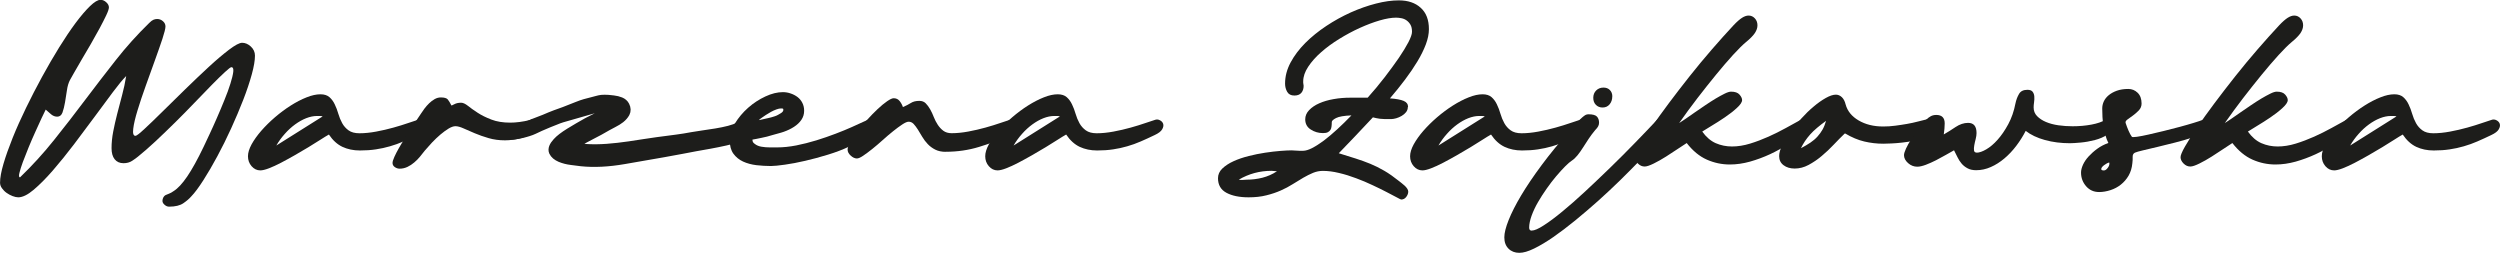
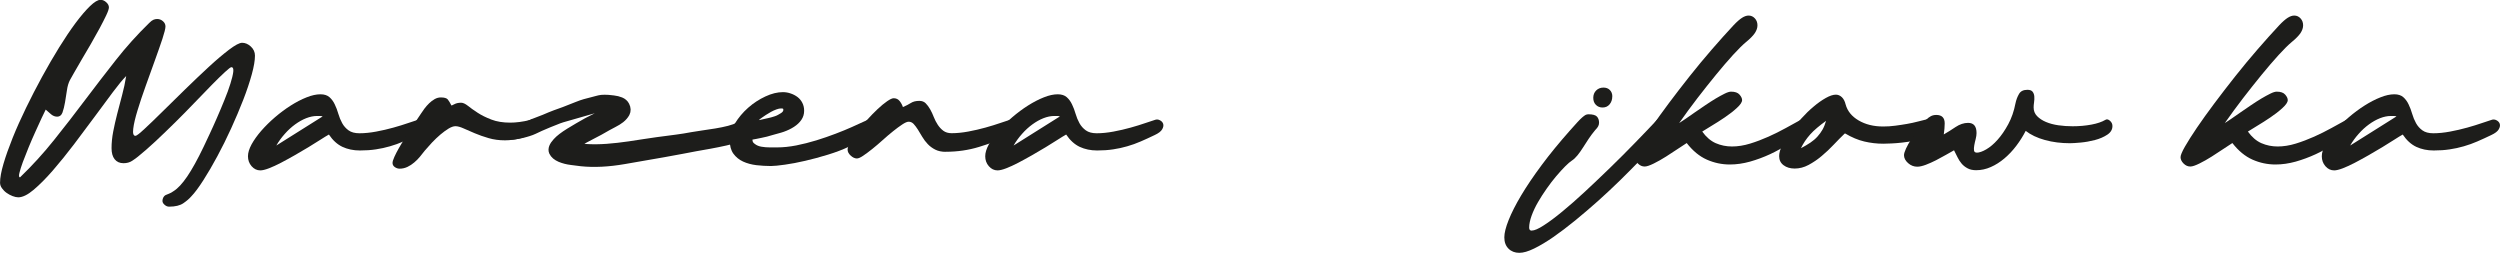
<svg xmlns="http://www.w3.org/2000/svg" id="_Слой_2" data-name="Слой 2" viewBox="0 0 406.71 41.11">
  <defs>
    <style>      .cls-1 {        stroke: #1d1d1b;        stroke-linecap: round;        stroke-linejoin: round;        stroke-width: 1.5px;      }      .cls-1, .cls-2 {        fill: #1d1d1b;      }      .cls-2 {        stroke-width: 0px;      }    </style>
  </defs>
  <g id="_Слой_1-2" data-name="Слой 1">
    <path class="cls-2" d="m3.24,28.87c1.99-1.92,3.85-3.95,5.56-6.1,1.72-2.15,3.4-4.31,5.04-6.5,1.64-2.18,3.31-4.34,4.99-6.48,1.68-2.14,3.49-4.15,5.44-6.05.26-.26.49-.44.68-.52.19-.08.4-.13.61-.13.36,0,.68.12.95.36.28.24.41.53.41.86s-.17,1.01-.5,2.02c-.34,1.01-.74,2.17-1.22,3.49-.48,1.32-.98,2.7-1.49,4.14-.52,1.44-.96,2.77-1.33,3.98-.37,1.21-.61,2.21-.7,2.99-.1.78.02,1.17.36,1.17.17,0,.65-.37,1.46-1.12.8-.74,1.78-1.68,2.92-2.81,1.14-1.13,2.38-2.34,3.71-3.64,1.33-1.3,2.61-2.51,3.83-3.64,1.22-1.13,2.33-2.06,3.31-2.81.98-.74,1.69-1.12,2.12-1.12.5,0,.98.2,1.42.61.44.41.67.9.67,1.48,0,.77-.17,1.79-.52,3.06-.35,1.27-.81,2.65-1.39,4.14-.58,1.49-1.23,3.03-1.96,4.63-.73,1.6-1.48,3.11-2.25,4.54-.77,1.43-1.52,2.72-2.27,3.89-.74,1.16-1.4,2.05-1.98,2.65-.31.36-.74.73-1.28,1.1s-1.31.56-2.32.56c-.26,0-.51-.1-.74-.31-.23-.2-.34-.41-.34-.63,0-.19.05-.38.14-.56.1-.18.22-.31.36-.38.14-.07.33-.15.56-.23.23-.08.47-.22.74-.41.7-.43,1.44-1.23,2.23-2.39s1.68-2.77,2.66-4.81c.24-.5.56-1.18.95-2.02.4-.84.8-1.74,1.22-2.7.42-.96.83-1.93,1.22-2.9.4-.97.72-1.85.97-2.65s.41-1.44.47-1.94c.06-.5-.04-.76-.31-.76-.12,0-.47.26-1.04.79-.58.53-1.28,1.22-2.12,2.07-.84.85-1.78,1.82-2.81,2.9-1.03,1.08-2.09,2.15-3.17,3.22s-2.15,2.09-3.2,3.08c-1.06.98-2,1.81-2.84,2.48-.26.22-.59.45-.97.7-.38.25-.85.38-1.4.38-.62,0-1.1-.22-1.44-.65-.34-.43-.5-1.03-.5-1.8,0-.86.09-1.76.27-2.7.18-.94.4-1.9.65-2.88.25-.98.52-1.99.79-3.02.28-1.03.5-2.08.67-3.13-.55.55-1.27,1.42-2.16,2.61s-1.87,2.51-2.95,3.98c-1.08,1.46-2.21,2.97-3.38,4.52-1.18,1.55-2.32,2.96-3.44,4.25s-2.16,2.33-3.13,3.15c-.97.82-1.81,1.22-2.5,1.22-.26,0-.57-.07-.92-.2-.35-.13-.67-.31-.97-.52s-.55-.47-.76-.76-.31-.59-.31-.9c0-.79.19-1.82.56-3.08.37-1.26.87-2.66,1.49-4.21.62-1.55,1.35-3.17,2.18-4.88s1.7-3.39,2.61-5.06c.91-1.67,1.84-3.26,2.77-4.77.94-1.51,1.83-2.84,2.68-3.98.85-1.14,1.63-2.05,2.34-2.74.71-.68,1.28-1.03,1.71-1.03.34,0,.65.13.94.4.29.26.43.54.43.83,0,.24-.14.67-.43,1.28-.29.61-.65,1.32-1.08,2.12-.43.8-.91,1.65-1.42,2.54-.52.89-1.01,1.73-1.48,2.52s-.88,1.49-1.22,2.11c-.35.61-.58,1.03-.7,1.24-.24.46-.41,1.02-.5,1.69-.1.67-.2,1.33-.31,1.96-.11.64-.25,1.18-.41,1.64-.17.46-.46.68-.86.68-.36,0-.69-.13-.99-.38-.3-.25-.59-.51-.88-.77-.14.26-.37.73-.67,1.39-.3.66-.64,1.4-1.01,2.21-.37.82-.74,1.66-1.1,2.54-.36.88-.67,1.67-.94,2.39-.26.72-.45,1.31-.56,1.78-.11.47-.08.7.09.7Z" />
    <path class="cls-2" d="m53.5,21.89c-.34.19-.8.47-1.39.85-.59.37-1.24.77-1.94,1.21-.71.43-1.45.87-2.23,1.31-.78.44-1.52.85-2.23,1.22-.71.37-1.36.67-1.96.9-.6.23-1.07.34-1.4.34-.55,0-1.03-.23-1.42-.68-.4-.46-.59-1-.59-1.62,0-.58.2-1.22.59-1.94.4-.72.92-1.45,1.57-2.2.65-.74,1.39-1.48,2.23-2.2.84-.72,1.7-1.36,2.57-1.91s1.73-1,2.57-1.33c.84-.34,1.6-.5,2.27-.5.62,0,1.11.16,1.46.47.35.31.64.7.86,1.17.23.47.42.98.58,1.53.16.55.37,1.06.63,1.53.26.47.61.86,1.04,1.17.43.31,1.02.47,1.76.47.84,0,1.75-.09,2.72-.27.97-.18,1.91-.4,2.81-.65.9-.25,1.7-.5,2.39-.74.7-.24,1.2-.41,1.51-.5.29-.12.57-.11.85.04.28.14.46.34.54.59s.03.55-.16.88c-.19.34-.6.65-1.22.94-.79.38-1.55.73-2.27,1.04-.72.31-1.45.58-2.2.79-.74.22-1.51.38-2.3.5s-1.66.18-2.59.18c-1.06,0-2-.2-2.84-.59-.84-.4-1.57-1.06-2.2-2Zm-8.57,1.8l7.56-4.75c-.14-.05-.29-.07-.43-.07h-.5c-.55,0-1.13.12-1.75.36-.61.24-1.21.58-1.8,1.01-.59.43-1.15.94-1.67,1.53-.53.59-1,1.23-1.4,1.93Z" />
    <path class="cls-2" d="m87.84,21.1c-1.06.65-2.05,1.1-2.99,1.35-.94.25-1.84.38-2.7.38-.96,0-1.85-.12-2.66-.36-.82-.24-1.57-.5-2.25-.79-.68-.29-1.29-.55-1.82-.79-.53-.24-.97-.36-1.33-.36-.31,0-.68.13-1.1.38s-.86.58-1.33.97c-.47.4-.92.83-1.37,1.3-.44.47-.83.91-1.17,1.31-.24.31-.5.64-.79.99-.29.35-.6.67-.94.95-.34.29-.7.53-1.1.72-.4.19-.82.29-1.28.29-.26,0-.52-.08-.77-.25-.25-.17-.38-.4-.38-.68,0-.22.1-.54.29-.97.19-.43.44-.91.74-1.44.3-.53.64-1.08,1.01-1.66.37-.58.73-1.13,1.06-1.66.34-.53.64-.99.92-1.39.28-.4.47-.69.59-.88.17-.26.37-.55.59-.85.23-.3.48-.59.76-.86s.58-.5.9-.68c.32-.18.65-.27.99-.27.58,0,.95.11,1.13.32.18.22.38.54.59.97,0,.05.16-.01.47-.18.31-.17.68-.25,1.12-.25.31,0,.68.17,1.1.5.42.34.94.71,1.57,1.12.62.41,1.37.78,2.25,1.12.88.34,1.9.5,3.08.5.94,0,2.02-.14,3.24-.43.19-.1.34-.14.43-.14.34,0,.65.13.94.4.29.26.43.54.43.83,0,.19-.07.36-.22.5Z" />
    <path class="cls-2" d="m122.41,22.69c0,.43.13.53.42.75.29.22.64.36,1.06.43.42.07.86.11,1.33.11h1.21c.98,0,2.02-.11,3.11-.32,1.09-.22,2.18-.49,3.28-.83,1.09-.34,2.14-.7,3.13-1.08,1-.38,1.87-.74,2.63-1.08.76-.34,1.36-.61,1.82-.83.46-.22.7-.32.72-.32.26,0,.44.09.52.27.08.18.13.38.13.59,0,.65-.34,1.26-1.01,1.84-.67.58-1.52,1.11-2.56,1.6-1.03.49-2.19.94-3.47,1.33-1.28.4-2.53.73-3.73,1.01s-2.3.49-3.31.63-1.76.22-2.27.22c-.79,0-1.58-.05-2.38-.14-.79-.1-1.51-.29-2.16-.59-.65-.3-1.17-.73-1.57-1.28-.4-.55-.59-1.27-.59-2.16s.28-1.84.85-2.77,1.28-1.78,2.14-2.54c.86-.76,1.8-1.37,2.81-1.84,1.01-.47,1.96-.7,2.84-.7.43,0,.86.07,1.28.22.42.14.79.34,1.12.59.32.25.58.56.77.94.19.37.29.8.29,1.28,0,.55-.15,1.04-.45,1.48s-.7.81-1.19,1.13c-.49.32-1.05.59-1.67.81-.62.22-1.23.34-1.84.53s-1.17.34-1.81.46c-.57.11-1.06.23-1.44.28Zm1.04-3.15c.17,0,1.06-.25,1.44-.31.37-.06.74-.19,1.14-.31.4-.12.66-.31.96-.48.3-.17.45-.36.45-.58,0-.12-.04-.19-.13-.2-.08-.01-.16-.02-.23-.02-.22,0-.47.05-.77.16-.3.11-.59.24-.88.4-.29.16-.56.32-.83.5-.26.18-1,.66-1.14.83Z" />
    <path class="cls-2" d="m153.86,24.7c-.67,0-1.24-.12-1.71-.36-.47-.24-.88-.54-1.22-.9s-.65-.76-.9-1.19-.49-.83-.72-1.19c-.23-.36-.46-.66-.68-.9-.23-.24-.5-.36-.81-.36-.24,0-.59.15-1.04.45-.46.3-.95.67-1.49,1.1s-1.1.91-1.69,1.44c-.59.53-1.15,1.01-1.69,1.44s-1.03.8-1.48,1.1c-.44.3-.79.45-1.03.45-.34,0-.67-.16-1.01-.47-.34-.31-.5-.64-.5-.97,0-.31.15-.73.45-1.26.3-.53.68-1.1,1.15-1.71.47-.61.99-1.24,1.57-1.87.58-.64,1.15-1.22,1.71-1.75.56-.53,1.08-.95,1.55-1.28.47-.32.82-.49,1.06-.49.41,0,.73.15.97.45.24.3.42.63.54.99.5-.22.94-.44,1.3-.67.36-.23.82-.34,1.37-.34.43,0,.78.13,1.04.4.26.26.5.59.72.97.22.38.41.8.59,1.26.18.46.4.88.65,1.26.25.38.55.71.9.97.35.26.8.4,1.35.4.84,0,1.75-.09,2.72-.27.97-.18,1.91-.4,2.81-.65.9-.25,1.7-.5,2.39-.74.7-.24,1.2-.41,1.51-.5.29-.12.57-.11.85.04.28.14.46.34.54.59s.03.55-.16.88c-.19.34-.6.65-1.22.94-1.58.77-3.24,1.42-4.97,1.94-1.73.53-3.53.79-5.4.79Z" />
    <path class="cls-2" d="m173.44,21.89c-.34.19-.8.47-1.39.85-.59.37-1.24.77-1.94,1.21-.71.43-1.45.87-2.23,1.31-.78.44-1.52.85-2.23,1.22-.71.37-1.36.67-1.96.9-.6.23-1.07.34-1.4.34-.55,0-1.03-.23-1.42-.68-.4-.46-.59-1-.59-1.62,0-.58.2-1.22.59-1.94.4-.72.92-1.45,1.57-2.2.65-.74,1.39-1.48,2.23-2.2.84-.72,1.7-1.36,2.57-1.91s1.73-1,2.57-1.33c.84-.34,1.6-.5,2.27-.5.62,0,1.11.16,1.46.47.35.31.64.7.86,1.17.23.47.42.98.58,1.53.16.55.37,1.06.63,1.53.26.47.61.86,1.04,1.17.43.31,1.02.47,1.76.47.84,0,1.75-.09,2.72-.27.97-.18,1.91-.4,2.81-.65.9-.25,1.7-.5,2.39-.74.7-.24,1.2-.41,1.51-.5.29-.12.57-.11.85.04.28.14.46.34.54.59s.03.55-.16.88c-.19.34-.6.65-1.22.94-.79.38-1.55.73-2.27,1.04-.72.31-1.45.58-2.2.79-.74.22-1.51.38-2.3.5s-1.66.18-2.59.18c-1.06,0-2-.2-2.84-.59-.84-.4-1.57-1.06-2.2-2Zm-8.57,1.8l7.56-4.75c-.14-.05-.29-.07-.43-.07h-.5c-.55,0-1.13.12-1.75.36-.61.24-1.21.58-1.8,1.01-.59.43-1.15.94-1.67,1.53-.53.59-1,1.23-1.4,1.93Z" />
-     <path class="cls-2" d="m229.03,17.42c0,.31-.1.59-.29.83-.19.24-.43.44-.72.61s-.58.29-.88.38c-.3.08-.56.13-.77.13-.84.02-1.47,0-1.89-.05-.42-.06-.8-.14-1.13-.23-1.01,1.08-1.98,2.11-2.92,3.1-.94.98-1.81,1.9-2.63,2.74,1.01.31,1.93.6,2.75.86s1.62.55,2.38.86c.76.31,1.51.69,2.27,1.13.76.44,1.55,1,2.39,1.67.12.1.26.21.43.34.17.13.33.27.49.41.16.14.29.3.41.47.12.17.18.34.18.5,0,.29-.11.58-.32.86-.22.29-.49.43-.83.43-.05,0-.28-.11-.7-.34-.42-.23-.97-.52-1.64-.86-.67-.35-1.44-.73-2.3-1.13-.86-.41-1.76-.79-2.68-1.13-.92-.35-1.85-.64-2.79-.86-.94-.23-1.81-.34-2.63-.34-.55,0-1.09.11-1.6.32-.52.22-1.04.48-1.58.79-.54.31-1.11.66-1.71,1.04-.6.38-1.25.73-1.96,1.04-.71.31-1.49.58-2.36.79-.86.22-1.82.32-2.88.32-1.49,0-2.69-.25-3.6-.74-.91-.49-1.37-1.28-1.37-2.36,0-.6.23-1.13.7-1.58s1.07-.85,1.82-1.19c.74-.34,1.57-.62,2.48-.85.91-.23,1.81-.41,2.68-.54.88-.13,1.7-.23,2.47-.29.77-.06,1.37-.09,1.8-.09l1.3.07h.58c.41,0,.91-.15,1.49-.45.59-.3,1.22-.71,1.91-1.22.68-.52,1.4-1.12,2.16-1.82.76-.7,1.53-1.45,2.32-2.27-1.2.05-2.03.19-2.5.43-.47.24-.7.46-.7.65,0,.24-.01.47-.04.7-.02.23-.08.42-.18.58-.1.16-.24.28-.43.38s-.46.14-.79.14c-.72,0-1.38-.19-1.98-.58-.6-.38-.9-.94-.9-1.66,0-.55.21-1.05.63-1.49.42-.44.97-.82,1.66-1.12.68-.3,1.46-.53,2.34-.68.88-.16,1.78-.23,2.72-.23h2.81c.98-1.1,1.91-2.21,2.77-3.33.86-1.12,1.62-2.16,2.29-3.13.66-.97,1.18-1.83,1.57-2.57.38-.74.58-1.31.58-1.69,0-.48-.08-.86-.25-1.15s-.38-.52-.63-.7-.53-.3-.85-.36c-.31-.06-.6-.09-.86-.09-.74,0-1.63.15-2.66.45-1.03.3-2.11.71-3.24,1.22s-2.24,1.11-3.33,1.78c-1.09.67-2.08,1.39-2.95,2.16-.88.77-1.58,1.56-2.12,2.38-.54.82-.81,1.61-.81,2.38v.22l.07.5c0,.48-.13.86-.38,1.15-.25.29-.63.43-1.13.43-.55,0-.94-.2-1.17-.61-.23-.41-.34-.85-.34-1.33,0-1.18.3-2.32.9-3.44.6-1.12,1.4-2.17,2.39-3.17,1-1,2.14-1.92,3.42-2.77,1.28-.85,2.61-1.58,3.98-2.2,1.37-.61,2.73-1.09,4.09-1.44,1.36-.35,2.6-.52,3.73-.52,1.49,0,2.68.4,3.56,1.21.89.8,1.33,1.96,1.33,3.47,0,.77-.17,1.6-.5,2.48-.34.89-.79,1.81-1.37,2.77s-1.25,1.95-2.02,2.97c-.77,1.02-1.58,2.03-2.45,3.04,1.01.07,1.75.21,2.23.41.48.2.72.53.72.99Zm-21.31,10.44l-.86-.07c-1.92,0-3.7.48-5.33,1.44.22.05.43.06.65.04s.43-.04.65-.04c.86,0,1.72-.11,2.56-.32.84-.22,1.62-.56,2.34-1.04Z" />
-     <path class="cls-2" d="m242.56,21.89c-.34.19-.8.47-1.39.85-.59.37-1.24.77-1.94,1.21-.71.43-1.45.87-2.23,1.31-.78.44-1.52.85-2.23,1.22-.71.37-1.36.67-1.96.9-.6.23-1.07.34-1.4.34-.55,0-1.03-.23-1.42-.68-.4-.46-.59-1-.59-1.62,0-.58.2-1.22.59-1.94.4-.72.92-1.45,1.57-2.2.65-.74,1.39-1.48,2.23-2.2.84-.72,1.7-1.36,2.57-1.91s1.73-1,2.57-1.33c.84-.34,1.6-.5,2.27-.5.62,0,1.11.16,1.46.47.35.31.64.7.86,1.17.23.47.42.98.58,1.53.16.55.37,1.06.63,1.53.26.47.61.86,1.04,1.17.43.31,1.02.47,1.76.47.84,0,1.75-.09,2.72-.27.97-.18,1.91-.4,2.81-.65.9-.25,1.7-.5,2.39-.74.7-.24,1.2-.41,1.51-.5.29-.12.57-.11.85.04.28.14.46.34.54.59s.03.55-.16.88c-.19.34-.6.65-1.22.94-.79.38-1.55.73-2.27,1.04-.72.31-1.45.58-2.2.79-.74.22-1.51.38-2.3.5s-1.66.18-2.59.18c-1.06,0-2-.2-2.84-.59-.84-.4-1.57-1.06-2.2-2Zm-8.57,1.8l7.56-4.75c-.14-.05-.29-.07-.43-.07h-.5c-.55,0-1.13.12-1.75.36-.61.24-1.21.58-1.8,1.01-.59.43-1.15.94-1.67,1.53-.53.59-1,1.23-1.4,1.93Z" />
    <path class="cls-2" d="m249.19,37.51c.43,0,1.09-.28,1.96-.85.88-.56,1.88-1.31,3.02-2.25,1.14-.94,2.38-2.02,3.71-3.26,1.33-1.24,2.68-2.52,4.05-3.85s2.71-2.67,4.01-4.01c1.31-1.34,2.51-2.6,3.62-3.78.26-.26.52-.4.76-.4.19,0,.37.07.52.22s.26.34.32.58c.06.24.06.52,0,.83-.06.31-.21.62-.45.94-.31.43-.82,1.04-1.51,1.82-.7.78-1.52,1.66-2.47,2.65-.95.98-2,2.04-3.15,3.17-1.15,1.13-2.35,2.24-3.58,3.35-1.24,1.1-2.48,2.17-3.73,3.19-1.25,1.02-2.44,1.92-3.56,2.7-1.13.78-2.17,1.4-3.13,1.87-.96.47-1.76.7-2.41.7-.72,0-1.31-.23-1.76-.68-.46-.46-.68-1.07-.68-1.84,0-.7.23-1.63.7-2.81.47-1.18,1.15-2.52,2.05-4.03.9-1.51,2.02-3.16,3.35-4.95s2.85-3.64,4.55-5.56c.48-.55.88-1,1.21-1.35.32-.35.59-.62.81-.81.22-.19.4-.32.54-.4.14-.07.3-.11.47-.11.7,0,1.16.13,1.39.38.23.25.34.58.34.99,0,.19-.04.38-.13.56-.08.18-.26.4-.52.67-.38.46-.74.93-1.06,1.42-.32.49-.63.97-.92,1.42-.29.46-.58.87-.88,1.24-.3.37-.62.67-.95.88-.26.17-.62.47-1.06.92-.44.44-.92.97-1.44,1.58-.52.61-1.03,1.28-1.55,2.02-.52.73-.99,1.47-1.42,2.21-.43.74-.78,1.48-1.04,2.2-.26.72-.4,1.37-.4,1.94,0,.34.14.5.43.5Zm13.1-21.82c0,.5-.14.93-.43,1.28-.29.35-.67.52-1.15.52-.43,0-.79-.14-1.08-.43-.29-.29-.43-.67-.43-1.15s.16-.88.47-1.19c.31-.31.71-.47,1.19-.47.43,0,.78.13,1.04.4.26.26.4.61.4,1.04Z" />
    <path class="cls-2" d="m276.91,21.38c.65.91,1.39,1.55,2.21,1.91.83.36,1.71.54,2.65.54s1.94-.16,2.95-.47c1.01-.31,2-.69,2.99-1.13.98-.44,1.92-.91,2.81-1.4.89-.49,1.68-.93,2.38-1.31.12-.07.28-.05.49.05.2.11.37.26.5.47.13.2.19.43.18.68-.01.25-.16.5-.45.74-.79.65-1.67,1.29-2.63,1.93-.96.64-1.97,1.2-3.02,1.69-1.06.49-2.14.89-3.26,1.21-1.12.31-2.21.47-3.29.47-1.3,0-2.54-.26-3.74-.79-1.2-.53-2.29-1.43-3.28-2.7-.31.19-.78.5-1.4.92s-1.28.85-1.96,1.28-1.35.81-2,1.13c-.65.32-1.14.49-1.48.49-.41,0-.77-.16-1.1-.49-.32-.32-.49-.67-.49-1.03,0-.31.24-.89.72-1.73.48-.84,1.13-1.86,1.94-3.06.82-1.2,1.76-2.52,2.84-3.96s2.21-2.91,3.4-4.41c1.19-1.5,2.4-2.96,3.64-4.39,1.24-1.43,2.41-2.73,3.51-3.91.55-.58,1.01-.98,1.39-1.22s.73-.36,1.06-.36c.41,0,.75.16,1.03.47.28.31.41.68.41,1.12,0,.41-.14.82-.41,1.24-.28.42-.76.92-1.46,1.49-.55.46-1.25,1.15-2.11,2.09-.85.94-1.77,2-2.75,3.2-.98,1.2-2,2.48-3.04,3.83s-2.03,2.71-2.97,4.05c.24-.14.58-.37,1.03-.68.44-.31.94-.65,1.48-1.03.54-.37,1.11-.76,1.71-1.17.6-.41,1.17-.77,1.71-1.1.54-.32,1.03-.59,1.48-.81.44-.22.79-.32,1.03-.32.65,0,1.11.16,1.39.49.28.32.41.62.41.88,0,.34-.28.76-.85,1.28-.56.52-1.22,1.03-1.96,1.53s-1.47.97-2.18,1.39-1.21.73-1.49.92Z" />
    <path class="cls-2" d="m300.09,21.74c-.55.53-1.14,1.12-1.76,1.78s-1.28,1.28-1.96,1.85c-.68.58-1.4,1.06-2.14,1.46-.74.4-1.5.59-2.27.59-.72,0-1.32-.18-1.8-.54-.48-.36-.72-.85-.72-1.48,0-.5.16-1.1.49-1.78.32-.68.76-1.39,1.3-2.12.54-.73,1.14-1.46,1.8-2.2.66-.73,1.33-1.39,2.02-1.96.68-.58,1.34-1.04,1.98-1.4.64-.36,1.18-.54,1.64-.54.36,0,.68.14.97.41.29.28.49.67.61,1.17.29,1.08.99,1.95,2.11,2.61,1.12.66,2.45.99,4.01.99.65,0,1.3-.04,1.96-.13s1.3-.18,1.91-.29,1.19-.23,1.75-.38c.55-.14,1.03-.26,1.44-.36.48-.12.85-.04,1.12.23s.4.56.4.85c0,.43-.17.8-.5,1.12-.34.31-.77.58-1.3.79-.53.22-1.12.38-1.78.5-.66.12-1.31.22-1.94.29-.64.07-1.22.12-1.76.14s-.97.04-1.28.04c-1.06,0-2.09-.12-3.1-.36-1.01-.24-2.04-.67-3.1-1.3h-.07Zm-7.13,2.38c.6-.31,1.12-.62,1.57-.92.44-.3.83-.63,1.15-.99.32-.36.6-.74.83-1.15.23-.41.41-.88.56-1.4-.53.38-1.01.76-1.44,1.12-.43.36-.81.72-1.13,1.08-.32.36-.61.73-.86,1.1s-.47.76-.67,1.17Z" />
    <path class="cls-2" d="m321.55,24.84c.43,0,.96-.18,1.58-.54.62-.36,1.24-.88,1.85-1.57.61-.68,1.19-1.52,1.73-2.52s.93-2.12,1.17-3.37c.12-.58.31-1.09.58-1.55.26-.46.72-.68,1.37-.68.41,0,.69.11.85.32.16.22.25.47.27.77.02.3.01.61-.04.94-.05.32-.07.61-.07.85,0,.55.19,1.02.56,1.4.37.38.85.7,1.44.95s1.26.43,2.02.54c.76.11,1.53.16,2.32.16,1.08,0,2.1-.09,3.06-.27.96-.18,1.71-.44,2.27-.77.22-.14.46-.1.74.14.28.24.41.53.41.86,0,.58-.28,1.05-.85,1.42-.56.37-1.23.66-2,.86-.77.2-1.54.34-2.3.41-.77.07-1.36.11-1.76.11-1.44,0-2.8-.17-4.07-.52-1.27-.35-2.32-.85-3.13-1.49-.43.84-.94,1.65-1.53,2.43-.59.78-1.23,1.46-1.93,2.05-.7.59-1.43,1.06-2.21,1.4-.78.35-1.58.52-2.39.52-.55,0-1.02-.1-1.4-.31-.38-.2-.71-.46-.97-.77-.26-.31-.49-.66-.67-1.04-.18-.38-.37-.76-.56-1.12-.36.19-.8.44-1.31.74-.52.3-1.06.59-1.62.88-.56.29-1.12.53-1.66.74-.54.2-1,.31-1.39.31-.55,0-1.05-.19-1.49-.58s-.67-.82-.67-1.3c0-.24.11-.59.32-1.06.22-.47.5-.98.85-1.53.35-.55.74-1.11,1.17-1.67s.85-1.06,1.26-1.49c.26-.26.52-.46.77-.59.25-.13.55-.2.88-.2.91,0,1.37.46,1.37,1.37,0,.26-.01.55-.04.85-.02.3-.06.62-.11.95.62-.36,1.27-.76,1.93-1.21.66-.44,1.34-.67,2.03-.67.91,0,1.37.55,1.37,1.66,0,.29-.05.61-.14.97-.1.36-.17.7-.23,1.03-.06.32-.07.6-.04.83.04.23.17.34.41.34Z" />
-     <path class="cls-2" d="m343,23.26c-.19-.36-.36-.8-.5-1.33-.12-.46-.23-1.03-.34-1.73-.11-.7-.16-1.55-.16-2.56,0-.38.08-.76.25-1.13s.43-.71.79-1.01c.36-.3.8-.55,1.33-.74.53-.19,1.15-.29,1.87-.29.58,0,1.08.2,1.51.61.43.41.65,1,.65,1.76,0,.43-.15.8-.45,1.12-.3.31-.62.59-.95.83-.34.24-.64.46-.9.65-.26.19-.36.38-.29.58.14.43.3.85.47,1.24.17.4.35.73.54.99.05.07.32.07.83,0,.5-.07,1.13-.19,1.87-.36.74-.17,1.57-.36,2.47-.58.9-.22,1.77-.44,2.61-.67.84-.23,1.6-.44,2.27-.65.67-.2,1.16-.37,1.48-.49.12-.05.25-.04.38.04.13.07.25.18.36.32.11.14.19.31.25.49.06.18.09.33.09.45,0,.24-.27.5-.81.77-.54.28-1.22.55-2.05.83-.83.28-1.73.54-2.72.79s-1.93.49-2.83.7c-.9.22-1.69.4-2.36.56-.67.16-1.12.28-1.33.38-.26.12-.39.35-.38.68.01.34,0,.68-.05,1.04-.07.77-.28,1.44-.61,2.02-.34.58-.76,1.06-1.26,1.46-.5.4-1.07.7-1.69.9s-1.24.31-1.84.31c-.86,0-1.57-.31-2.12-.94s-.83-1.37-.83-2.23c0-.38.11-.81.32-1.28.22-.47.52-.92.92-1.35.4-.43.86-.85,1.4-1.24.54-.4,1.15-.71,1.82-.95Zm.14,3.17c-.26.07-.55.22-.85.45-.3.23-.45.44-.45.63,0,.14.14.22.43.22.22,0,.43-.15.65-.45.22-.3.29-.58.22-.85Z" />
    <path class="cls-2" d="m365.68,21.38c.65.91,1.39,1.55,2.21,1.91.83.36,1.71.54,2.65.54s1.94-.16,2.95-.47c1.01-.31,2-.69,2.99-1.13.98-.44,1.92-.91,2.81-1.4.89-.49,1.68-.93,2.38-1.31.12-.07.28-.05.49.05.2.11.37.26.5.47.13.2.19.43.18.68-.01.25-.16.5-.45.74-.79.65-1.67,1.29-2.63,1.93-.96.64-1.97,1.2-3.02,1.69-1.06.49-2.14.89-3.26,1.21-1.12.31-2.21.47-3.29.47-1.3,0-2.54-.26-3.74-.79-1.2-.53-2.29-1.43-3.28-2.7-.31.19-.78.5-1.4.92s-1.28.85-1.96,1.28-1.35.81-2,1.13c-.65.32-1.14.49-1.48.49-.41,0-.77-.16-1.1-.49-.32-.32-.49-.67-.49-1.03,0-.31.24-.89.72-1.73.48-.84,1.13-1.86,1.94-3.06.82-1.2,1.76-2.52,2.84-3.96s2.21-2.91,3.4-4.41c1.19-1.5,2.4-2.96,3.64-4.39,1.24-1.43,2.41-2.73,3.51-3.91.55-.58,1.01-.98,1.39-1.22s.73-.36,1.06-.36c.41,0,.75.16,1.03.47.28.31.41.68.41,1.12,0,.41-.14.82-.41,1.24-.28.42-.76.92-1.46,1.49-.55.46-1.25,1.15-2.11,2.09-.85.94-1.77,2-2.75,3.2-.98,1.2-2,2.48-3.04,3.83s-2.03,2.71-2.97,4.05c.24-.14.58-.37,1.03-.68.44-.31.94-.65,1.48-1.03.54-.37,1.11-.76,1.71-1.17.6-.41,1.17-.77,1.71-1.1.54-.32,1.03-.59,1.48-.81.44-.22.79-.32,1.03-.32.65,0,1.11.16,1.39.49.28.32.41.62.41.88,0,.34-.28.76-.85,1.28-.56.52-1.22,1.03-1.96,1.53s-1.47.97-2.18,1.39-1.21.73-1.49.92Z" />
    <path class="cls-2" d="m390.88,21.89c-.34.19-.8.47-1.39.85-.59.37-1.24.77-1.94,1.21-.71.43-1.45.87-2.23,1.31-.78.44-1.52.85-2.23,1.22-.71.37-1.36.67-1.96.9-.6.23-1.07.34-1.4.34-.55,0-1.03-.23-1.42-.68-.4-.46-.59-1-.59-1.62,0-.58.2-1.22.59-1.94.4-.72.92-1.45,1.57-2.2.65-.74,1.39-1.48,2.23-2.2.84-.72,1.7-1.36,2.57-1.91s1.73-1,2.57-1.33c.84-.34,1.6-.5,2.27-.5.62,0,1.11.16,1.46.47.35.31.64.7.86,1.17.23.47.42.98.58,1.53.16.55.37,1.06.63,1.53.26.47.61.86,1.04,1.17.43.31,1.02.47,1.76.47.84,0,1.75-.09,2.72-.27.97-.18,1.91-.4,2.81-.65.9-.25,1.7-.5,2.39-.74.7-.24,1.2-.41,1.51-.5.29-.12.57-.11.85.04.28.14.46.34.54.59s.03.55-.16.88c-.19.34-.6.65-1.22.94-.79.38-1.55.73-2.27,1.04-.72.31-1.45.58-2.2.79-.74.22-1.51.38-2.3.5s-1.66.18-2.59.18c-1.06,0-2-.2-2.84-.59-.84-.4-1.57-1.06-2.2-2Zm-8.57,1.8l7.56-4.75c-.14-.05-.29-.07-.43-.07h-.5c-.55,0-1.13.12-1.75.36-.61.24-1.21.58-1.8,1.01-.59.43-1.15.94-1.67,1.53-.53.59-1,1.23-1.4,1.93Z" />
    <path class="cls-1" d="m120.26,20.6c.32-.16.62-.18.91-.08s.39-.21.52.02c.13.24.91.11.86.39-.06.31-.56.71-.51.67-1.74,1.05-6.15,1.79-8.97,2.28-1.35.24-2.37.48-5.15.96s-3.8.66-6.38,1.11c-2.58.45-4.89.56-6.95.35-.37-.05-.89-.12-1.58-.2s-1.3-.24-1.85-.47c-.55-.24-.92-.55-1.11-.95-.18-.39.01-.91.59-1.54.42-.47,1.11-1,2.05-1.58.95-.58,1.89-1.13,2.84-1.66,1.11-.58,2.26-1.16,3.47-1.73l-.89-.91-6.66,1.91c-.2.06-.4.12-.59.2-.76.3-1.5.6-1.66.66-.95.39-1.82.78-2.38,1.06-.94.46-3.35,1.02-3.93.85-.27-.08,2.5-1.28,3.85-1.86.6-.26,1.3-.47,1.84-.71.46-.21,1.44-.6,1.79-.73.38-.14.98-.34,1.47-.53.62-.24,1.51-.58,2.16-.85.78-.32,1.64-.55,2.25-.69s1.13-.33,1.62-.39c.26-.03.66-.02,1.08,0,.42.03.42.04.84.09.42.05.8.14,1.14.28s.59.35.75.67c.21.42.22.8.04,1.15-.19.34-.45.64-.79.91-.34.26-.72.5-1.14.71-.42.21-.76.39-1.03.55-.9.53-1.71.97-2.45,1.34-.74.37-1.55.82-2.45,1.34l-.95.47c.32.16.69.26,1.1.32.42.05.84.11,1.26.16,2.26.16,4.63-.08,7.1-.43s2.02-.34,4.52-.68c2.71-.36,3.96-.49,5.74-.83s6.03-.7,7.61-1.64Z" />
  </g>
</svg>